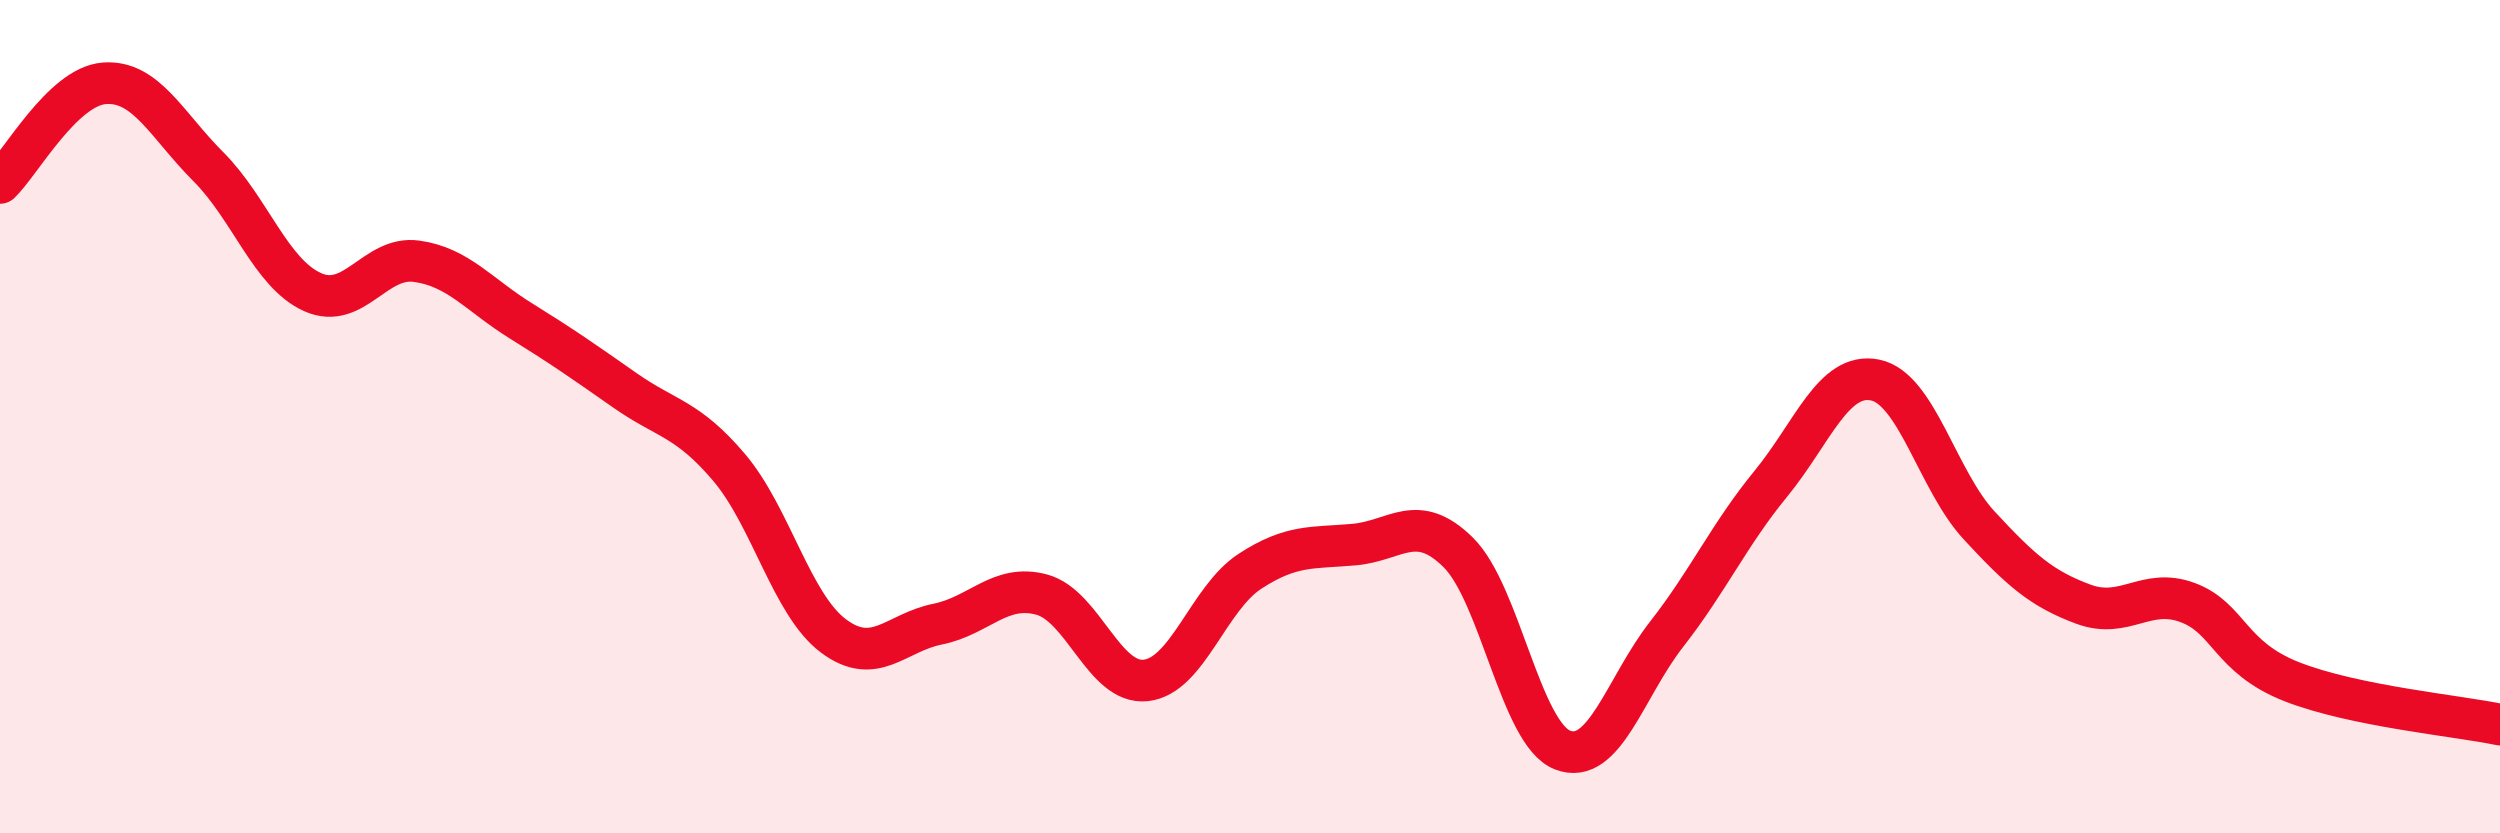
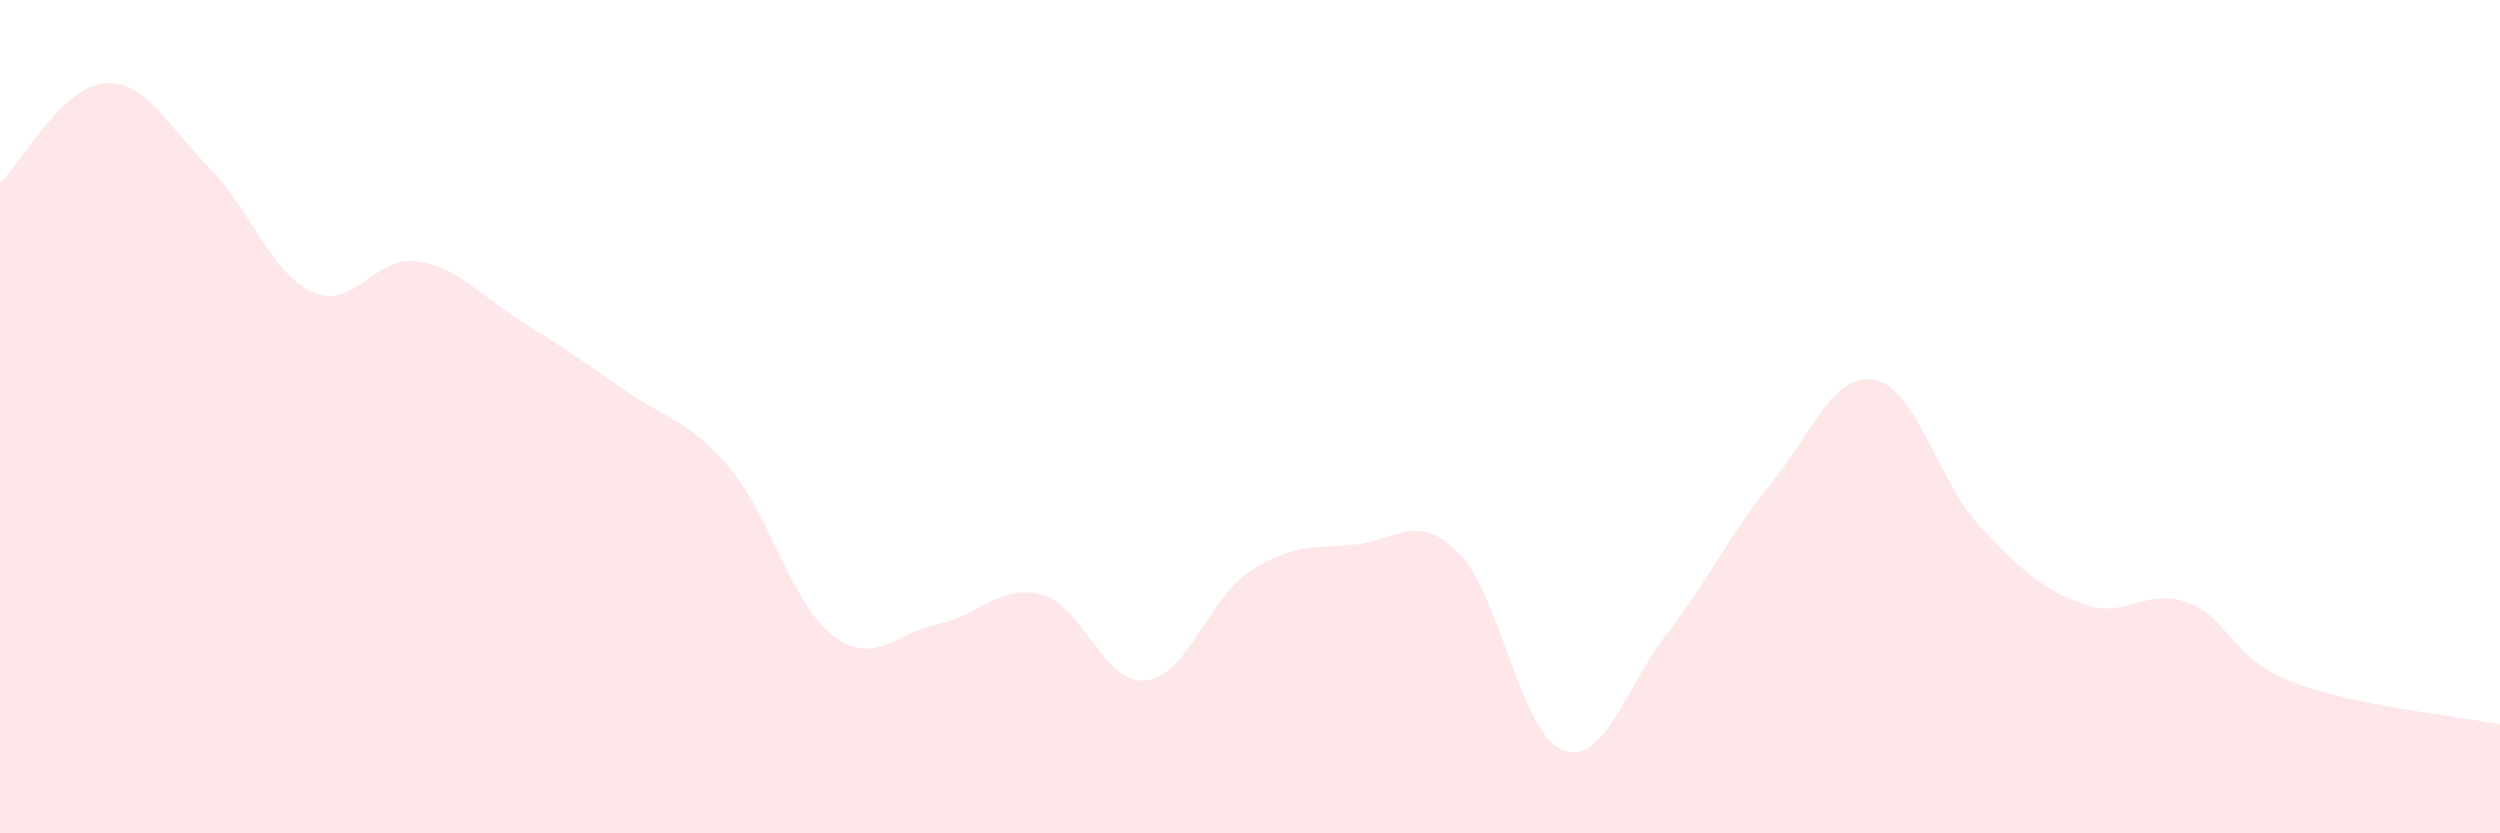
<svg xmlns="http://www.w3.org/2000/svg" width="60" height="20" viewBox="0 0 60 20">
  <path d="M 0,4.39 C 0.5,3.91 1.5,2.08 2.5,2 C 3.5,1.92 4,3 5,4 C 6,5 6.5,6.56 7.5,7.01 C 8.5,7.46 9,6.13 10,6.27 C 11,6.41 11.5,7.08 12.5,7.7 C 13.5,8.32 14,8.67 15,9.37 C 16,10.07 16.5,10.04 17.5,11.22 C 18.5,12.4 19,14.51 20,15.26 C 21,16.01 21.5,15.18 22.5,14.98 C 23.5,14.78 24,14 25,14.27 C 26,14.54 26.5,16.44 27.5,16.33 C 28.5,16.22 29,14.36 30,13.71 C 31,13.06 31.5,13.16 32.5,13.07 C 33.5,12.98 34,12.27 35,13.26 C 36,14.25 36.5,17.61 37.5,18 C 38.5,18.39 39,16.5 40,15.22 C 41,13.94 41.5,12.83 42.5,11.61 C 43.5,10.39 44,8.92 45,9.12 C 46,9.32 46.5,11.53 47.5,12.61 C 48.5,13.69 49,14.13 50,14.5 C 51,14.87 51.5,14.09 52.5,14.46 C 53.5,14.83 53.5,15.77 55,16.36 C 56.5,16.95 59,17.18 60,17.39L60 20L0 20Z" fill="#EB0A25" opacity="0.1" stroke-linecap="round" stroke-linejoin="round" />
-   <path d="M 0,4.39 C 0.5,3.91 1.5,2.08 2.5,2 C 3.5,1.92 4,3 5,4 C 6,5 6.5,6.56 7.5,7.01 C 8.5,7.46 9,6.13 10,6.27 C 11,6.41 11.5,7.08 12.5,7.7 C 13.5,8.32 14,8.67 15,9.37 C 16,10.07 16.5,10.04 17.5,11.22 C 18.5,12.4 19,14.51 20,15.26 C 21,16.01 21.5,15.18 22.5,14.98 C 23.5,14.78 24,14 25,14.27 C 26,14.54 26.5,16.44 27.5,16.33 C 28.5,16.22 29,14.36 30,13.71 C 31,13.06 31.5,13.16 32.5,13.07 C 33.5,12.98 34,12.27 35,13.26 C 36,14.25 36.5,17.61 37.5,18 C 38.5,18.39 39,16.5 40,15.22 C 41,13.94 41.5,12.83 42.5,11.61 C 43.5,10.39 44,8.92 45,9.12 C 46,9.32 46.5,11.53 47.5,12.61 C 48.5,13.69 49,14.13 50,14.5 C 51,14.87 51.5,14.09 52.5,14.46 C 53.5,14.83 53.5,15.77 55,16.36 C 56.5,16.95 59,17.18 60,17.39" stroke="#EB0A25" stroke-width="1" fill="none" stroke-linecap="round" stroke-linejoin="round" />
</svg>